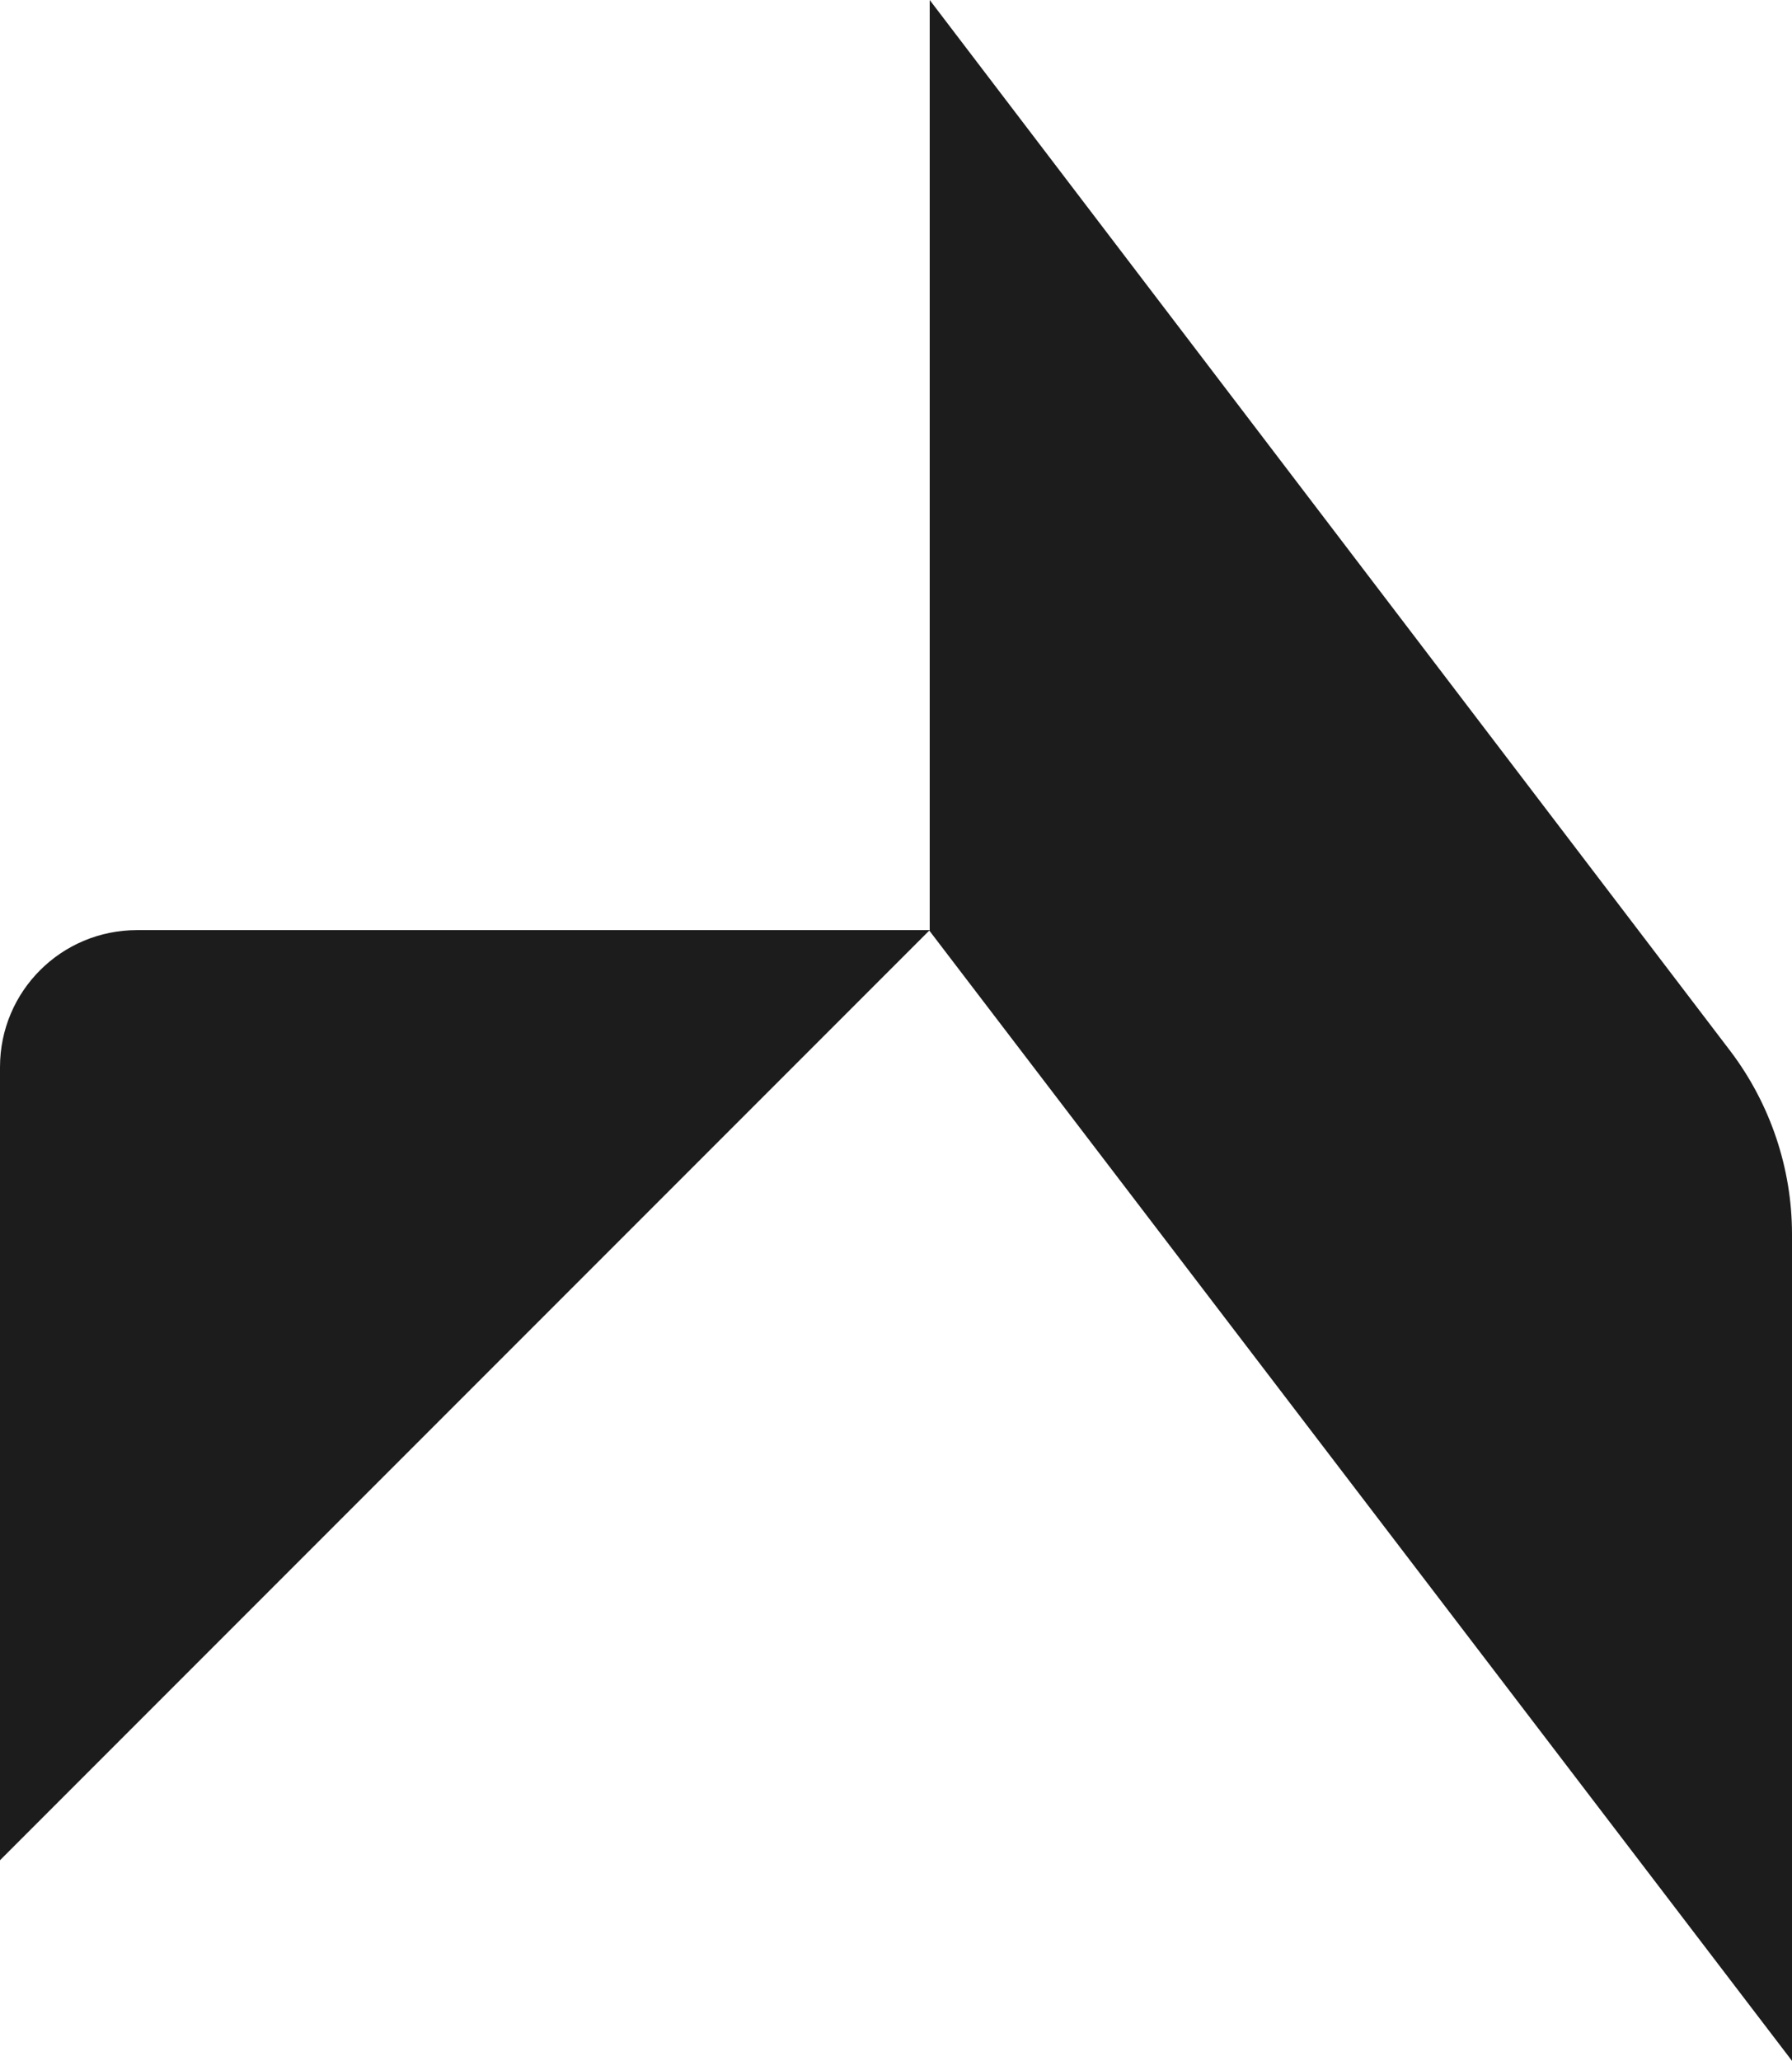
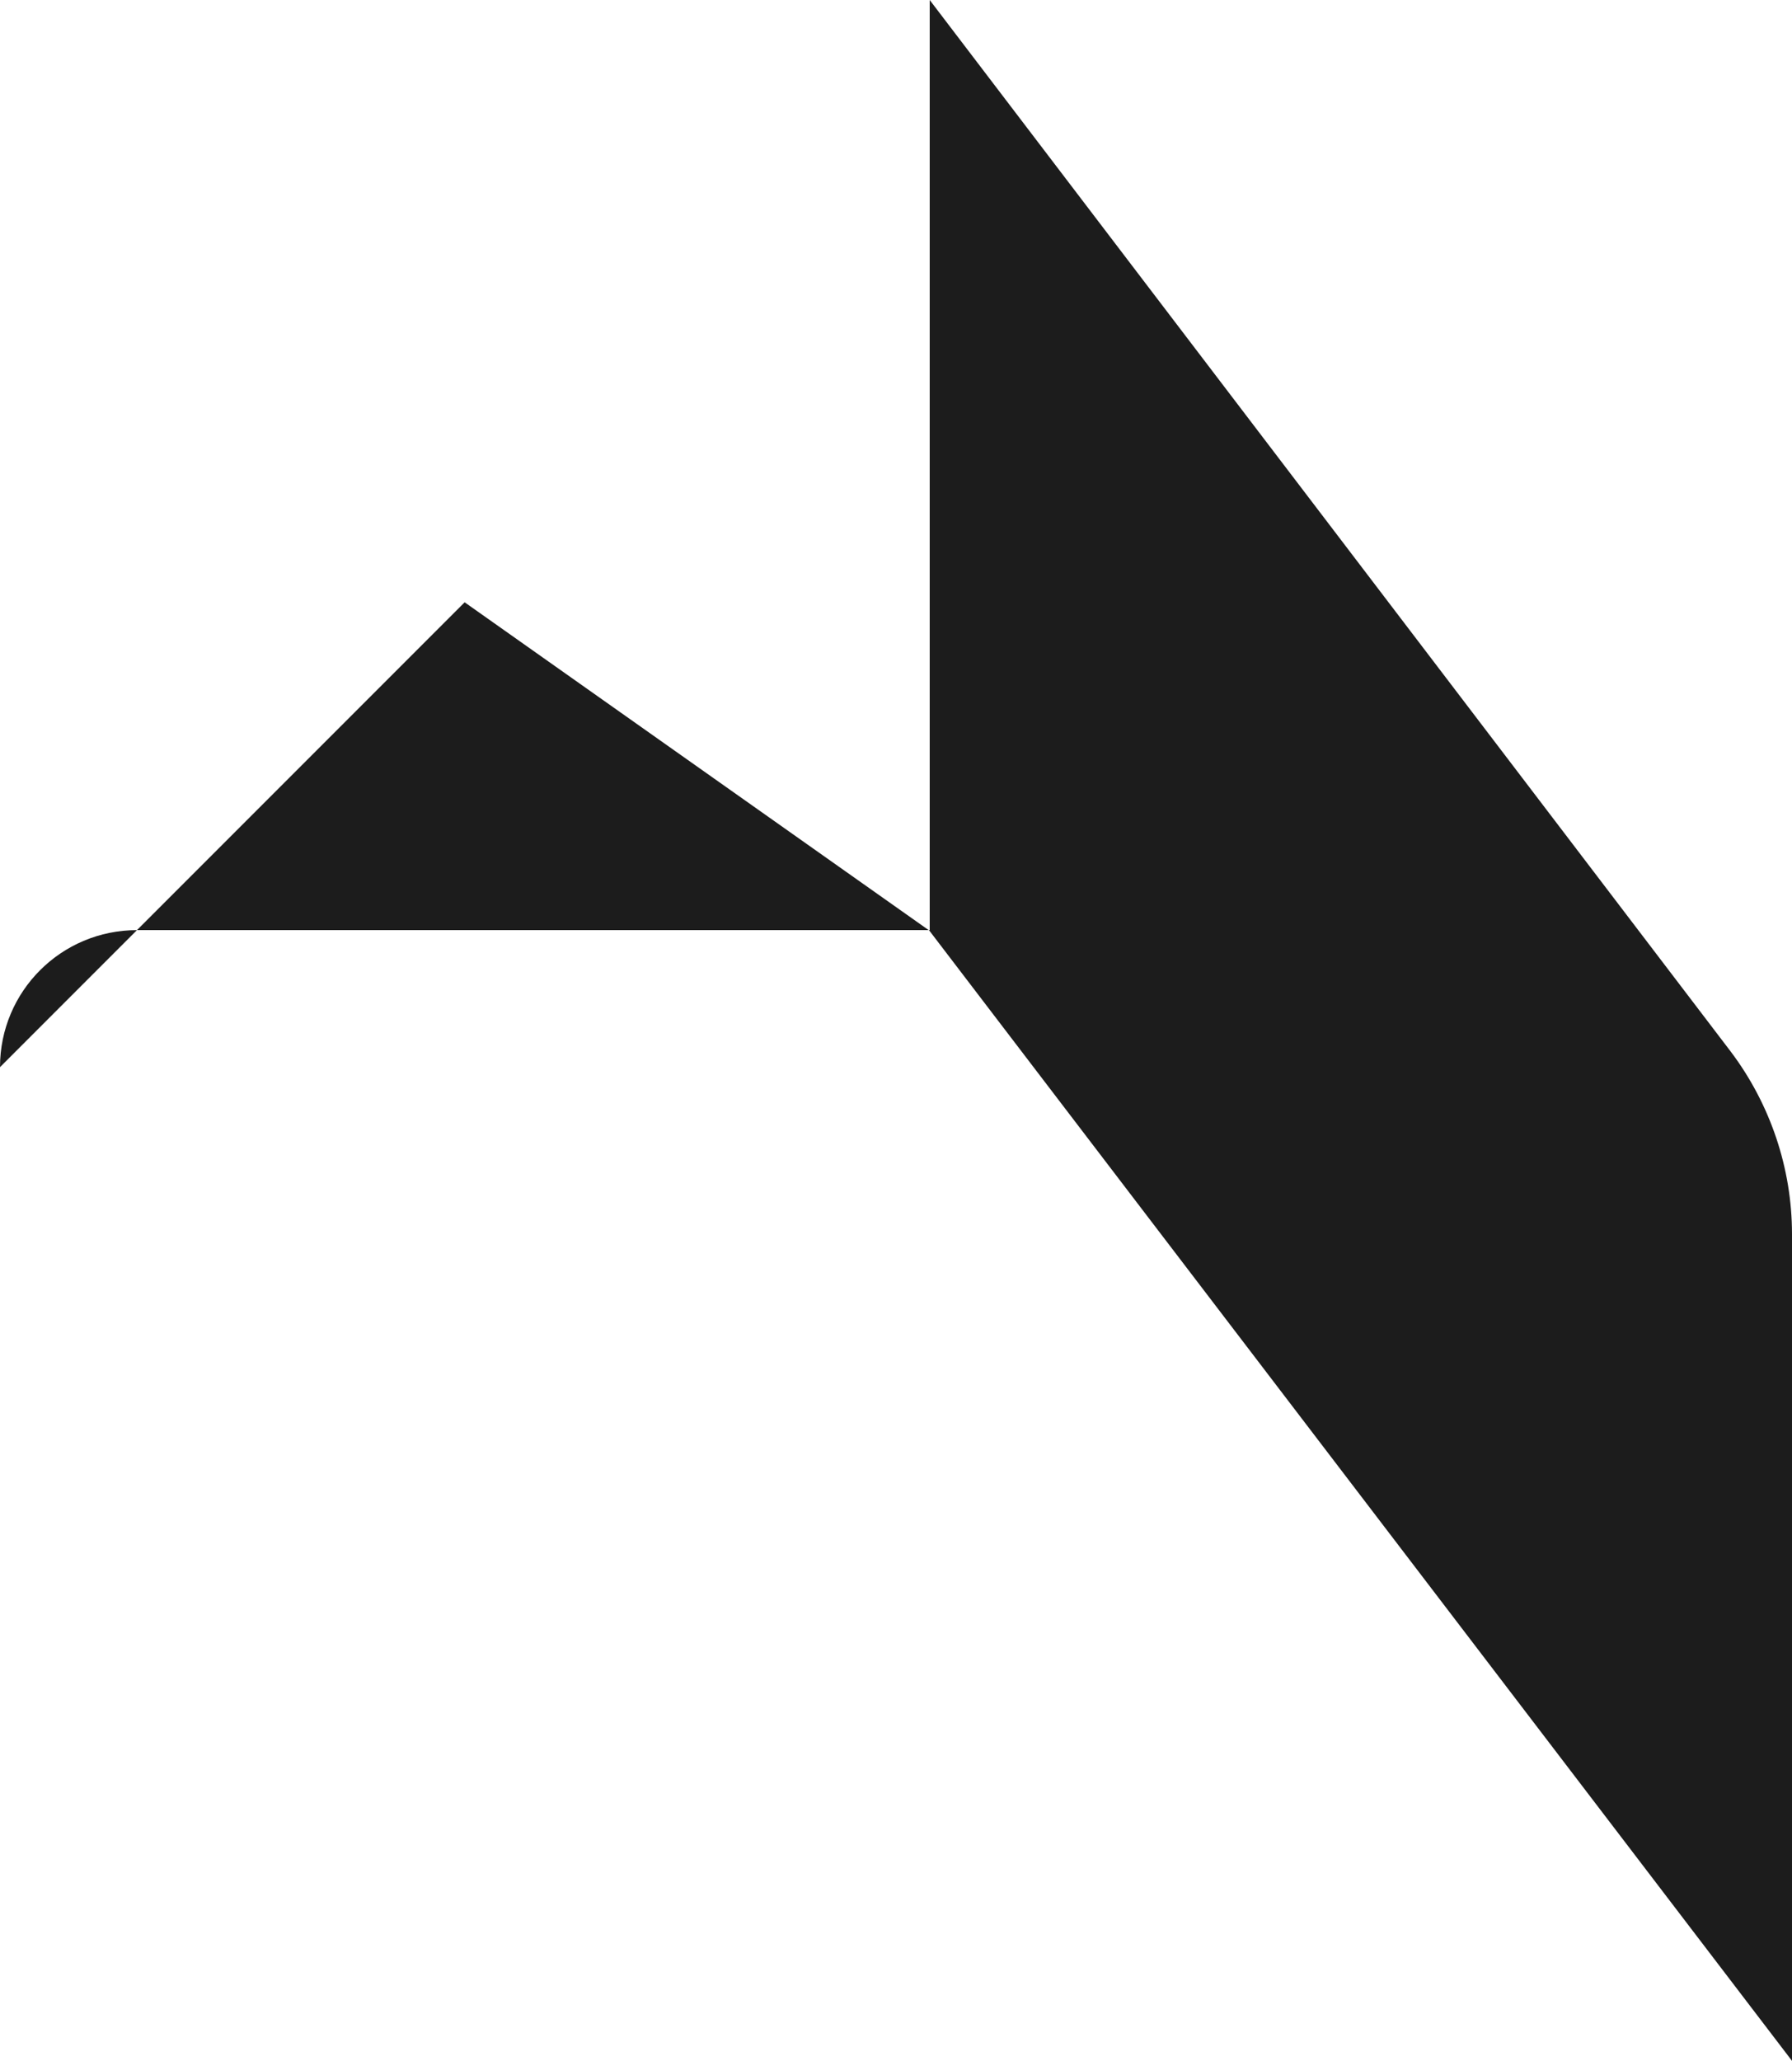
<svg xmlns="http://www.w3.org/2000/svg" height="48.28" viewBox="0 0 42 48.28" width="42">
-   <path d="M42 28.91c0-1.54-.51-3.05-1.44-4.28L21.79 0v21.79H3.21C1.44 21.79 0 23.22 0 25v18.58l10.89-10.89L21.78 21.8 42 48.28z" fill="#1c1c1c" />
+   <path d="M42 28.91c0-1.54-.51-3.05-1.44-4.28L21.79 0v21.79H3.21C1.44 21.79 0 23.22 0 25l10.89-10.89L21.78 21.8 42 48.28z" fill="#1c1c1c" />
</svg>